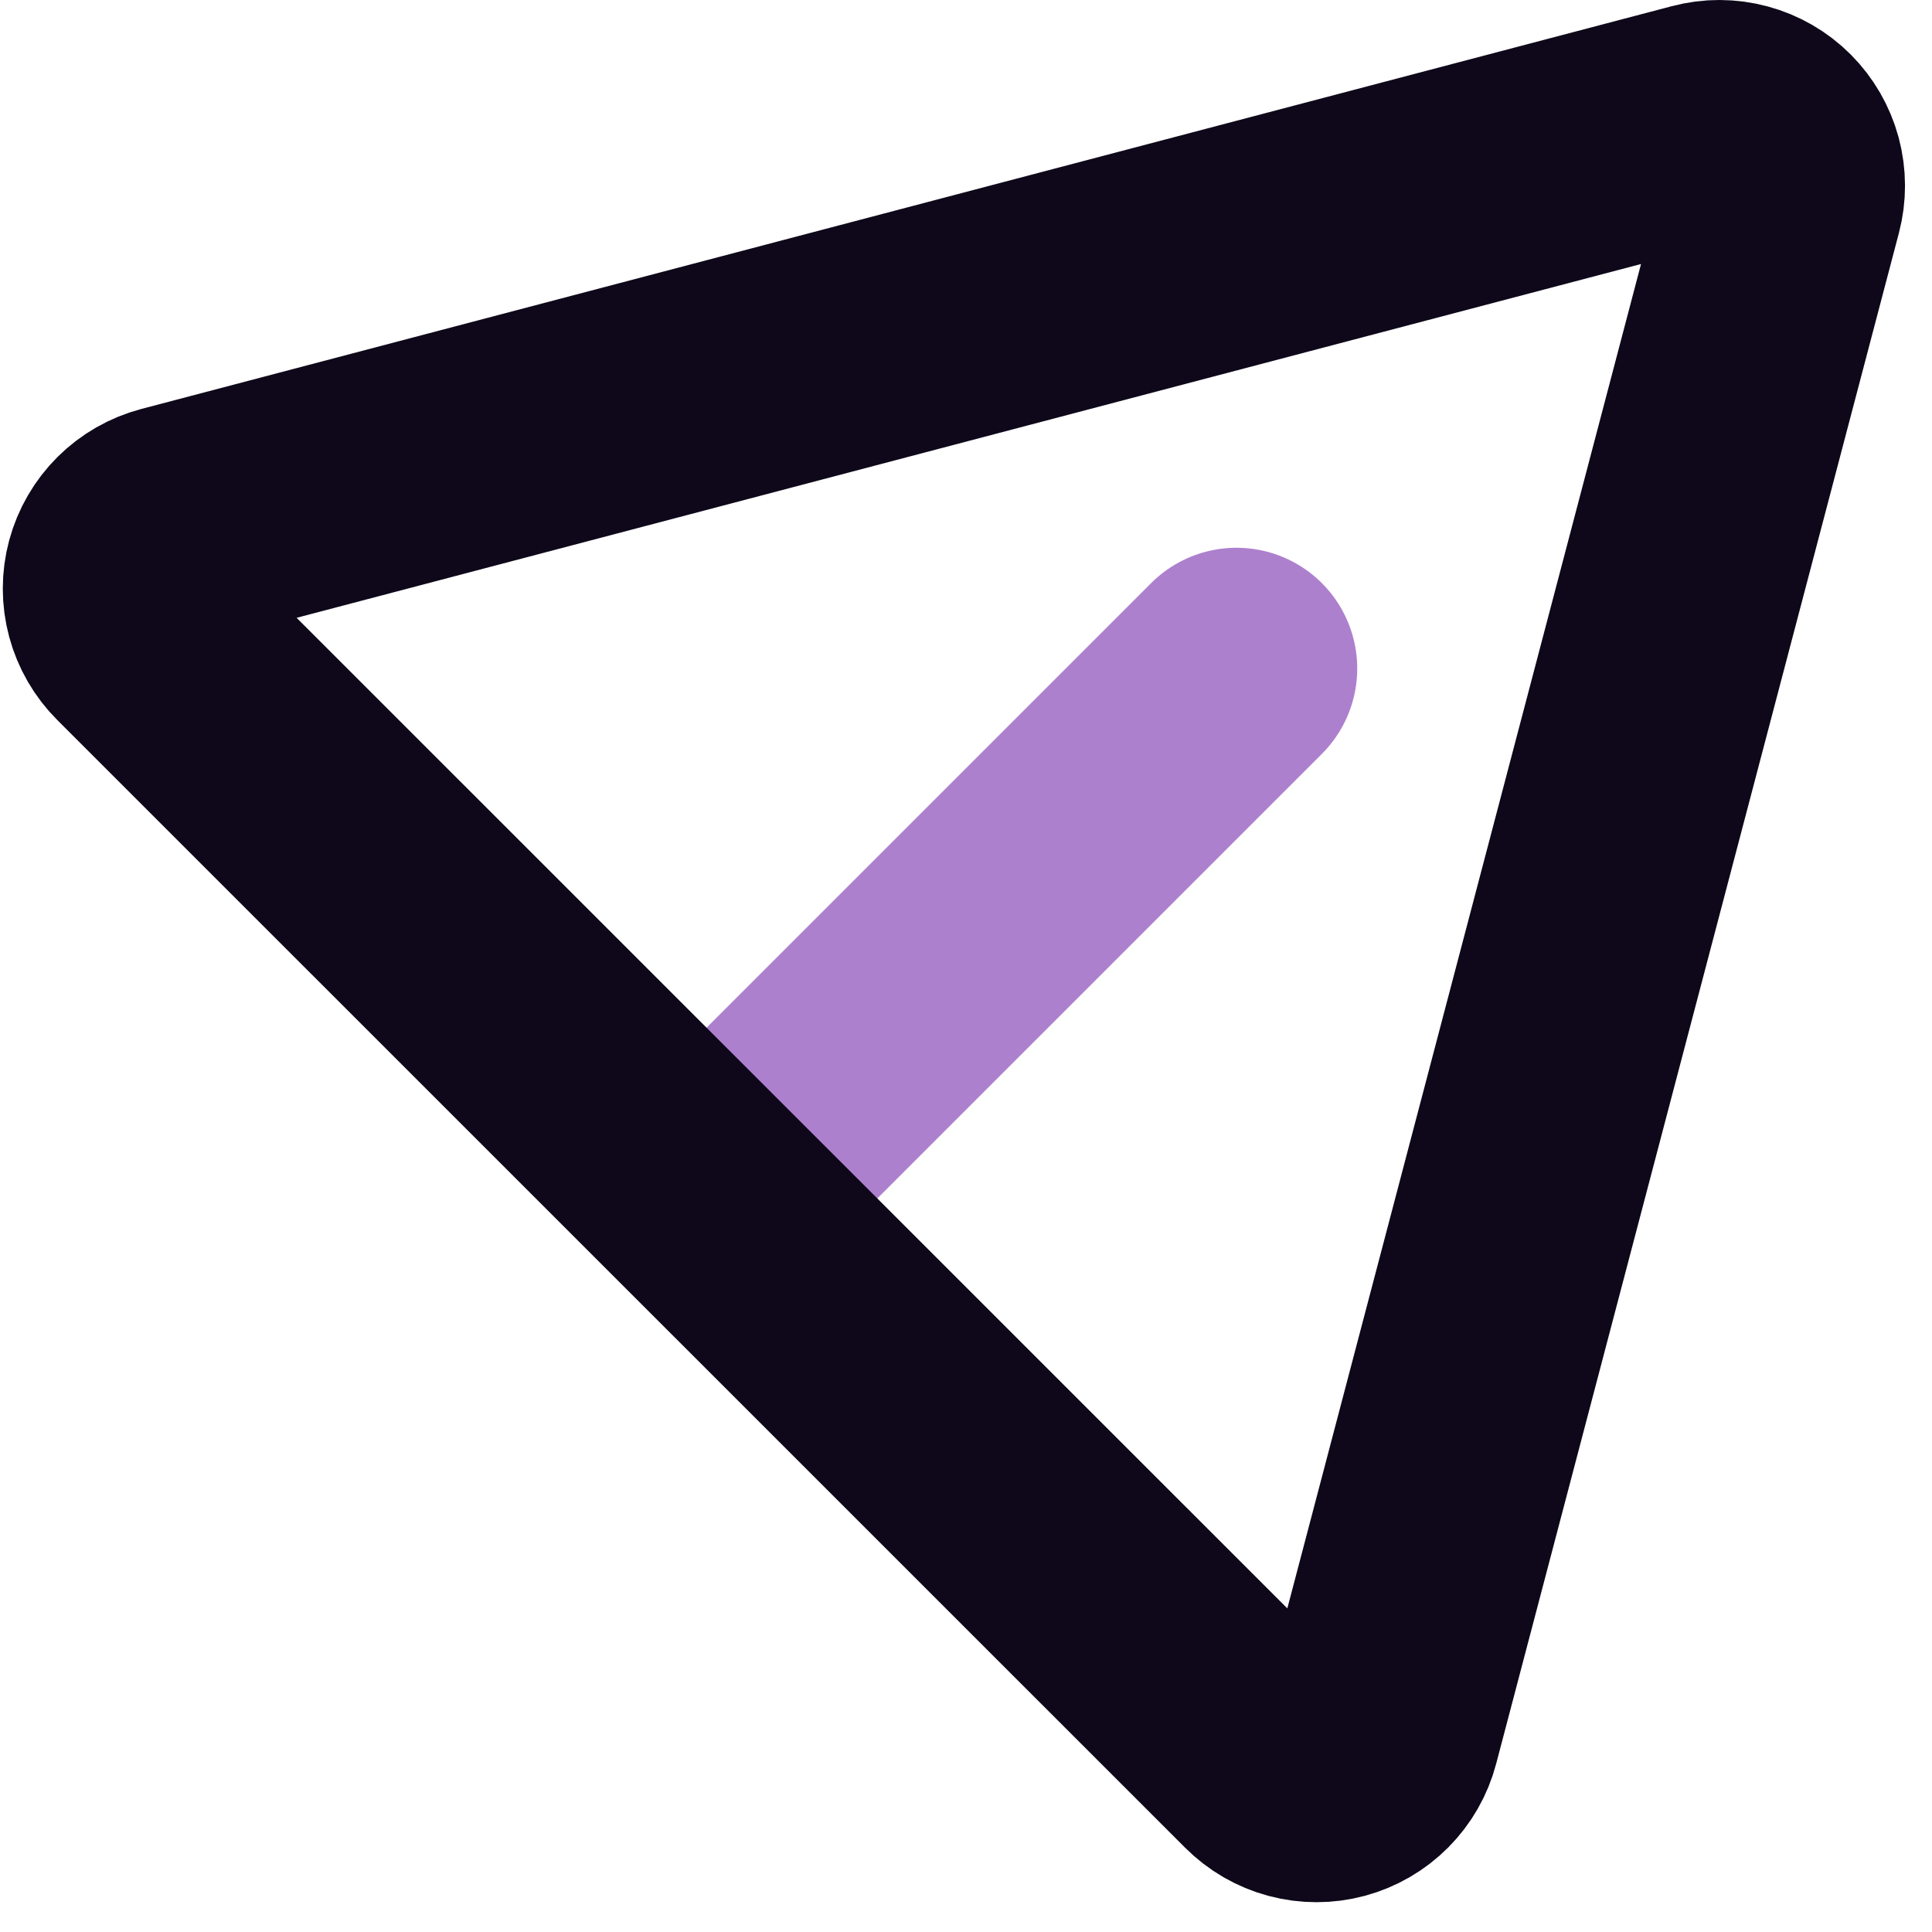
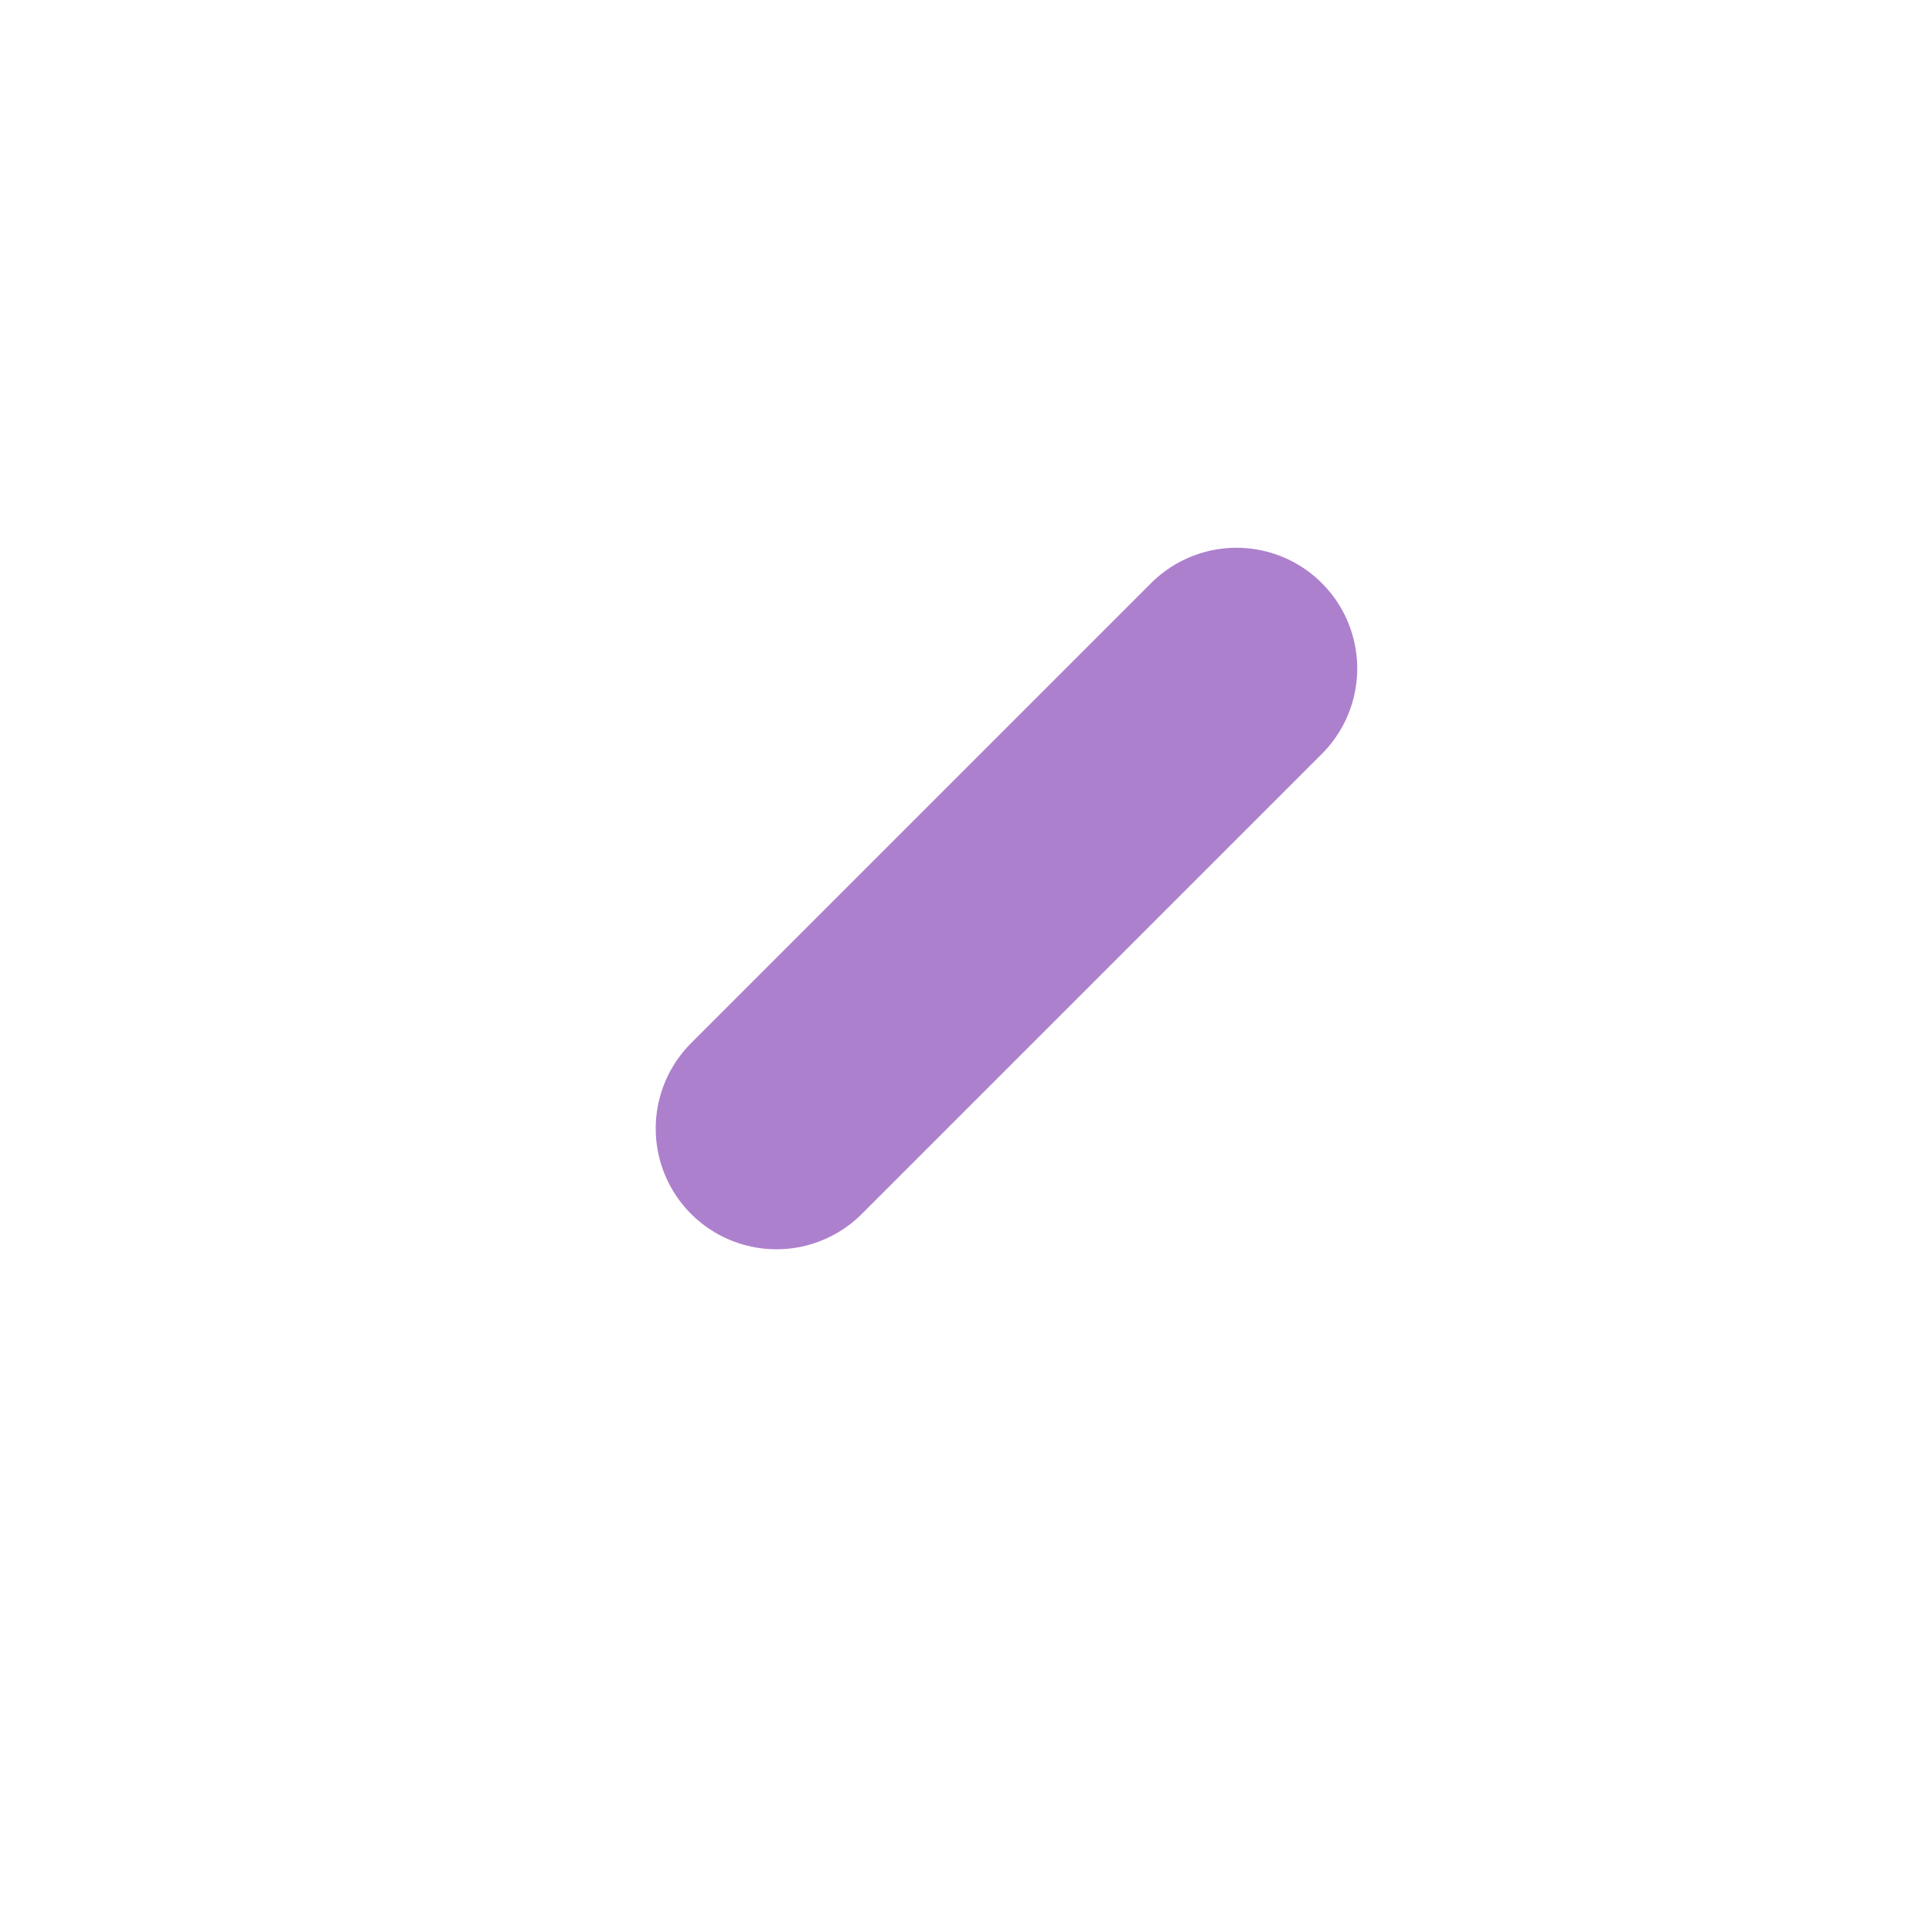
<svg xmlns="http://www.w3.org/2000/svg" width="48" height="48" viewBox="0 0 48 48" fill="none">
  <path d="M19.291 28.038L30.72 16.609" stroke="#AD80CE" stroke-width="6" stroke-linecap="round" />
-   <path d="M42.303 3.054C42.576 2.981 42.863 2.982 43.136 3.056C43.408 3.129 43.657 3.273 43.857 3.473C44.056 3.673 44.2 3.921 44.274 4.194C44.347 4.467 44.348 4.754 44.276 5.027L34.271 43.055C34.199 43.331 34.055 43.582 33.855 43.783C33.654 43.985 33.404 44.13 33.129 44.204C32.855 44.278 32.565 44.278 32.291 44.205C32.016 44.131 31.766 43.986 31.565 43.784L3.545 15.768C3.344 15.568 3.199 15.317 3.125 15.043C3.051 14.768 3.051 14.479 3.125 14.204C3.199 13.93 3.345 13.679 3.546 13.479C3.748 13.278 3.999 13.135 4.274 13.062L42.303 3.054Z" stroke="#0E081A" stroke-width="6" />
</svg>